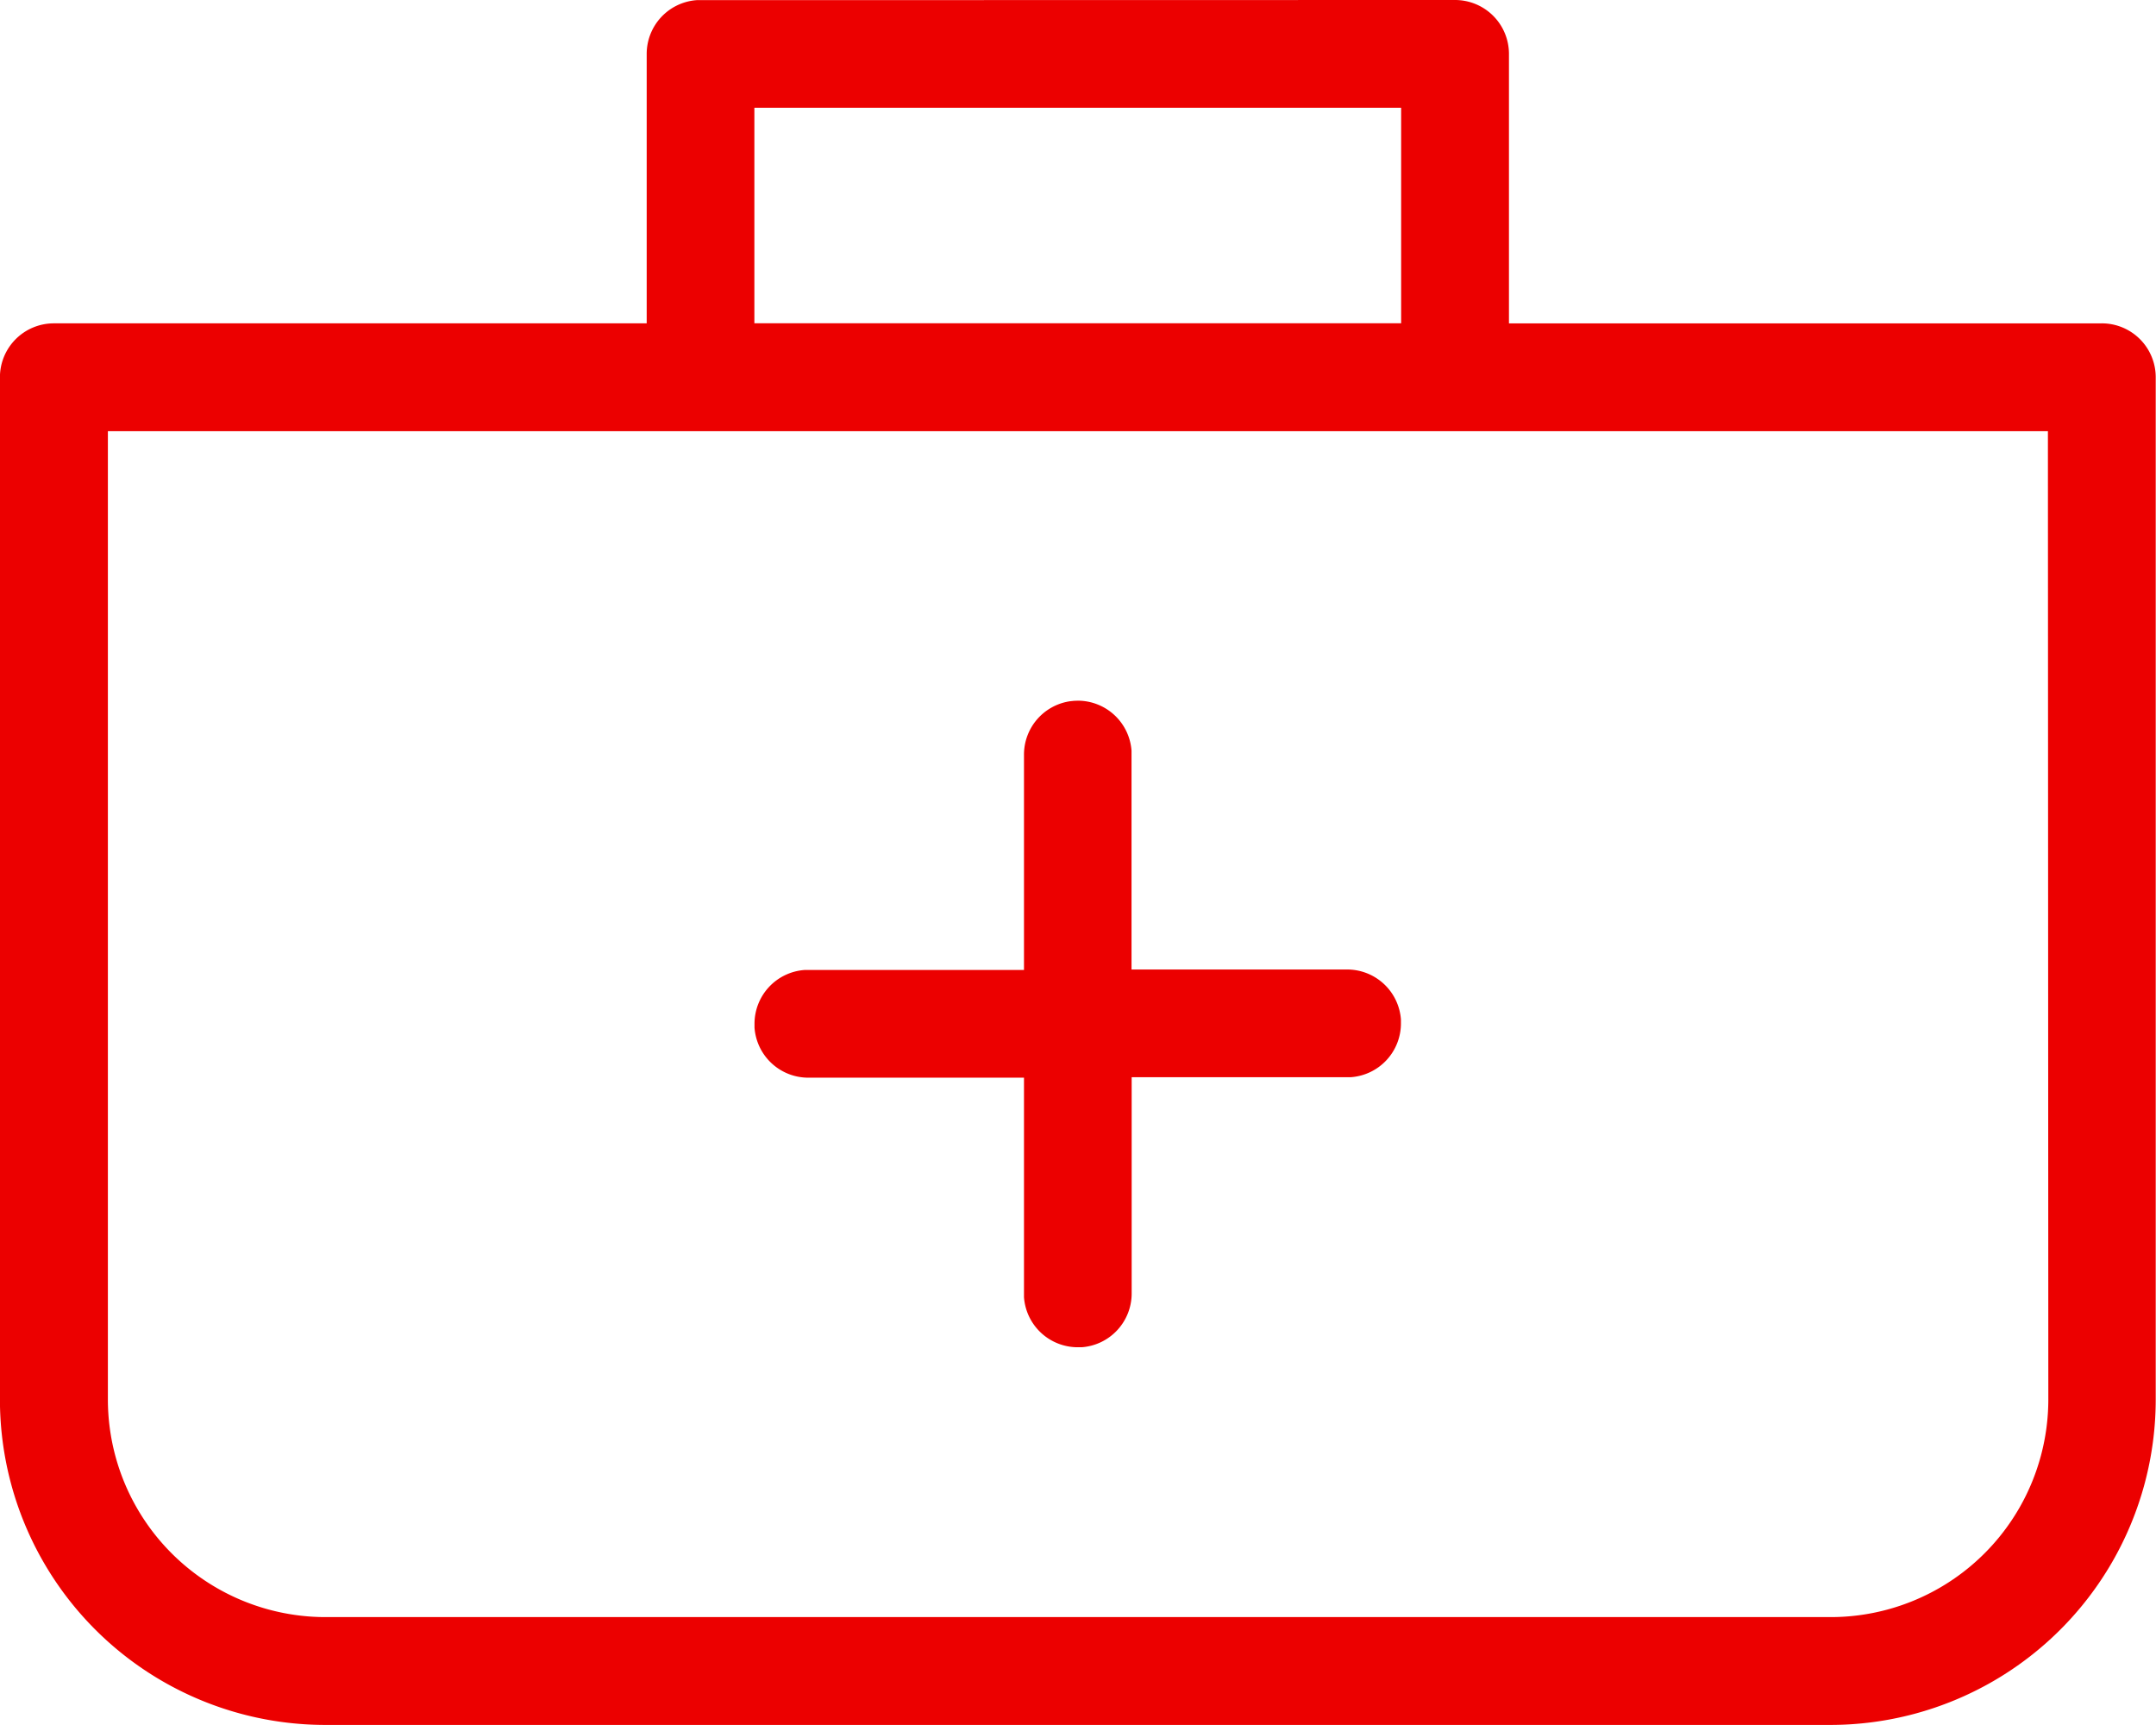
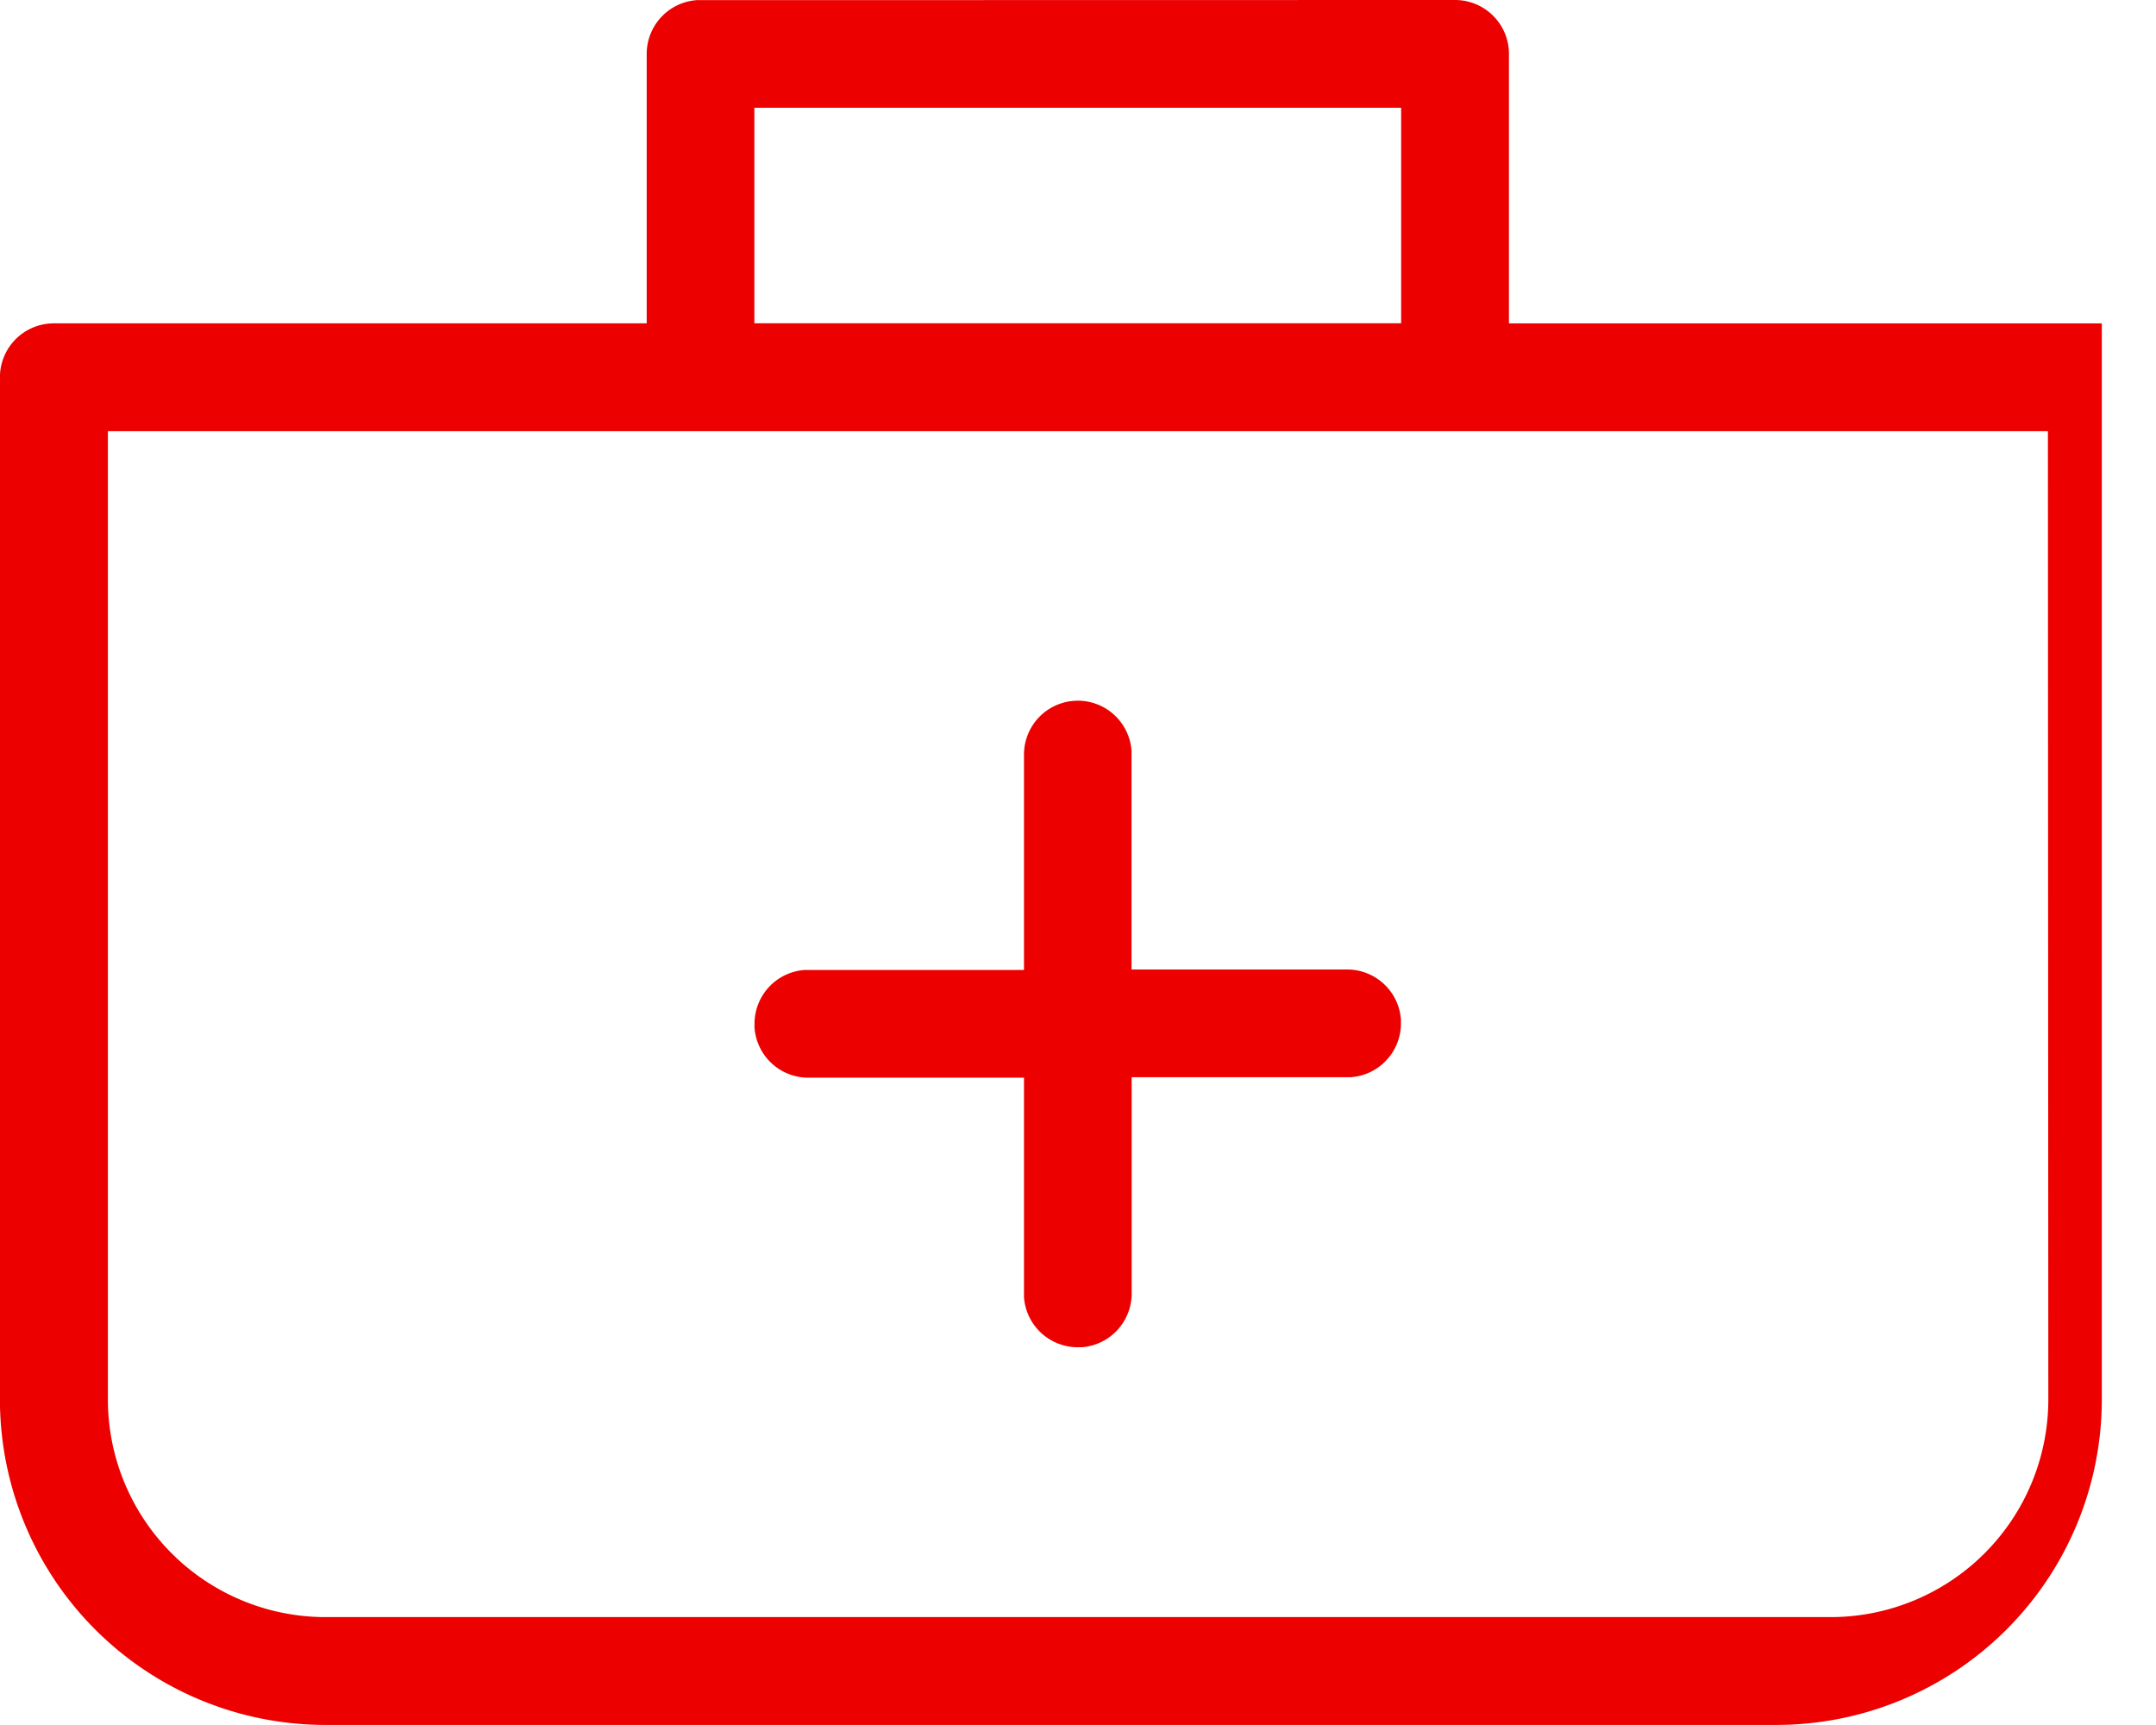
<svg xmlns="http://www.w3.org/2000/svg" width="31.275" height="25.019" viewBox="0 0 31.275 25.019">
  <g id="CuidadosSaúde" transform="translate(-8.335 -16.669)">
    <g id="b.-icons-_-05.-services-_-SERV021---_-health-insurance" data-name="b.-icons-/-05.-services-/-SERV021---|-health-insurance" transform="translate(8.335 16.669)">
-       <path id="_-Color" data-name="🌈-Color" d="M29.442,16.669a.782.782,0,0,1,.782.782h0v3.908h8.6a.782.782,0,0,1,.782.782V36.965a4.722,4.722,0,0,1-4.723,4.723H13.057a4.722,4.722,0,0,1-4.723-4.723V22.141a.782.782,0,0,1,.782-.782h8.6V17.451a.782.782,0,0,1,.726-.78l.056,0Zm8.6,6.254H9.9V36.965a3.158,3.158,0,0,0,3.159,3.159h21.83a3.158,3.158,0,0,0,3.159-3.159ZM23.969,26.832a.782.782,0,0,1,.78.726l0,.056v3.117h3.128a.782.782,0,0,1,.78.726l0,.056a.782.782,0,0,1-.726.78l-.056,0H24.751v3.137a.782.782,0,0,1-.726.78l-.056,0a.782.782,0,0,1-.78-.726l0-.056V32.3H20.06a.782.782,0,0,1-.78-.726l0-.056a.782.782,0,0,1,.726-.78l.056,0h3.127V27.614a.782.782,0,0,1,.669-.774l.057-.006Zm4.691-8.6H19.278v3.126H28.66Z" transform="translate(-8.335 -16.669)" fill="#ec0000" fill-rule="evenodd" />
+       <path id="_-Color" data-name="🌈-Color" d="M29.442,16.669a.782.782,0,0,1,.782.782h0v3.908h8.6V36.965a4.722,4.722,0,0,1-4.723,4.723H13.057a4.722,4.722,0,0,1-4.723-4.723V22.141a.782.782,0,0,1,.782-.782h8.6V17.451a.782.782,0,0,1,.726-.78l.056,0Zm8.6,6.254H9.9V36.965a3.158,3.158,0,0,0,3.159,3.159h21.83a3.158,3.158,0,0,0,3.159-3.159ZM23.969,26.832a.782.782,0,0,1,.78.726l0,.056v3.117h3.128a.782.782,0,0,1,.78.726l0,.056a.782.782,0,0,1-.726.78l-.056,0H24.751v3.137a.782.782,0,0,1-.726.78l-.056,0a.782.782,0,0,1-.78-.726l0-.056V32.3H20.06a.782.782,0,0,1-.78-.726l0-.056a.782.782,0,0,1,.726-.78l.056,0h3.127V27.614a.782.782,0,0,1,.669-.774l.057-.006Zm4.691-8.6H19.278v3.126H28.66Z" transform="translate(-8.335 -16.669)" fill="#ec0000" fill-rule="evenodd" />
    </g>
  </g>
</svg>